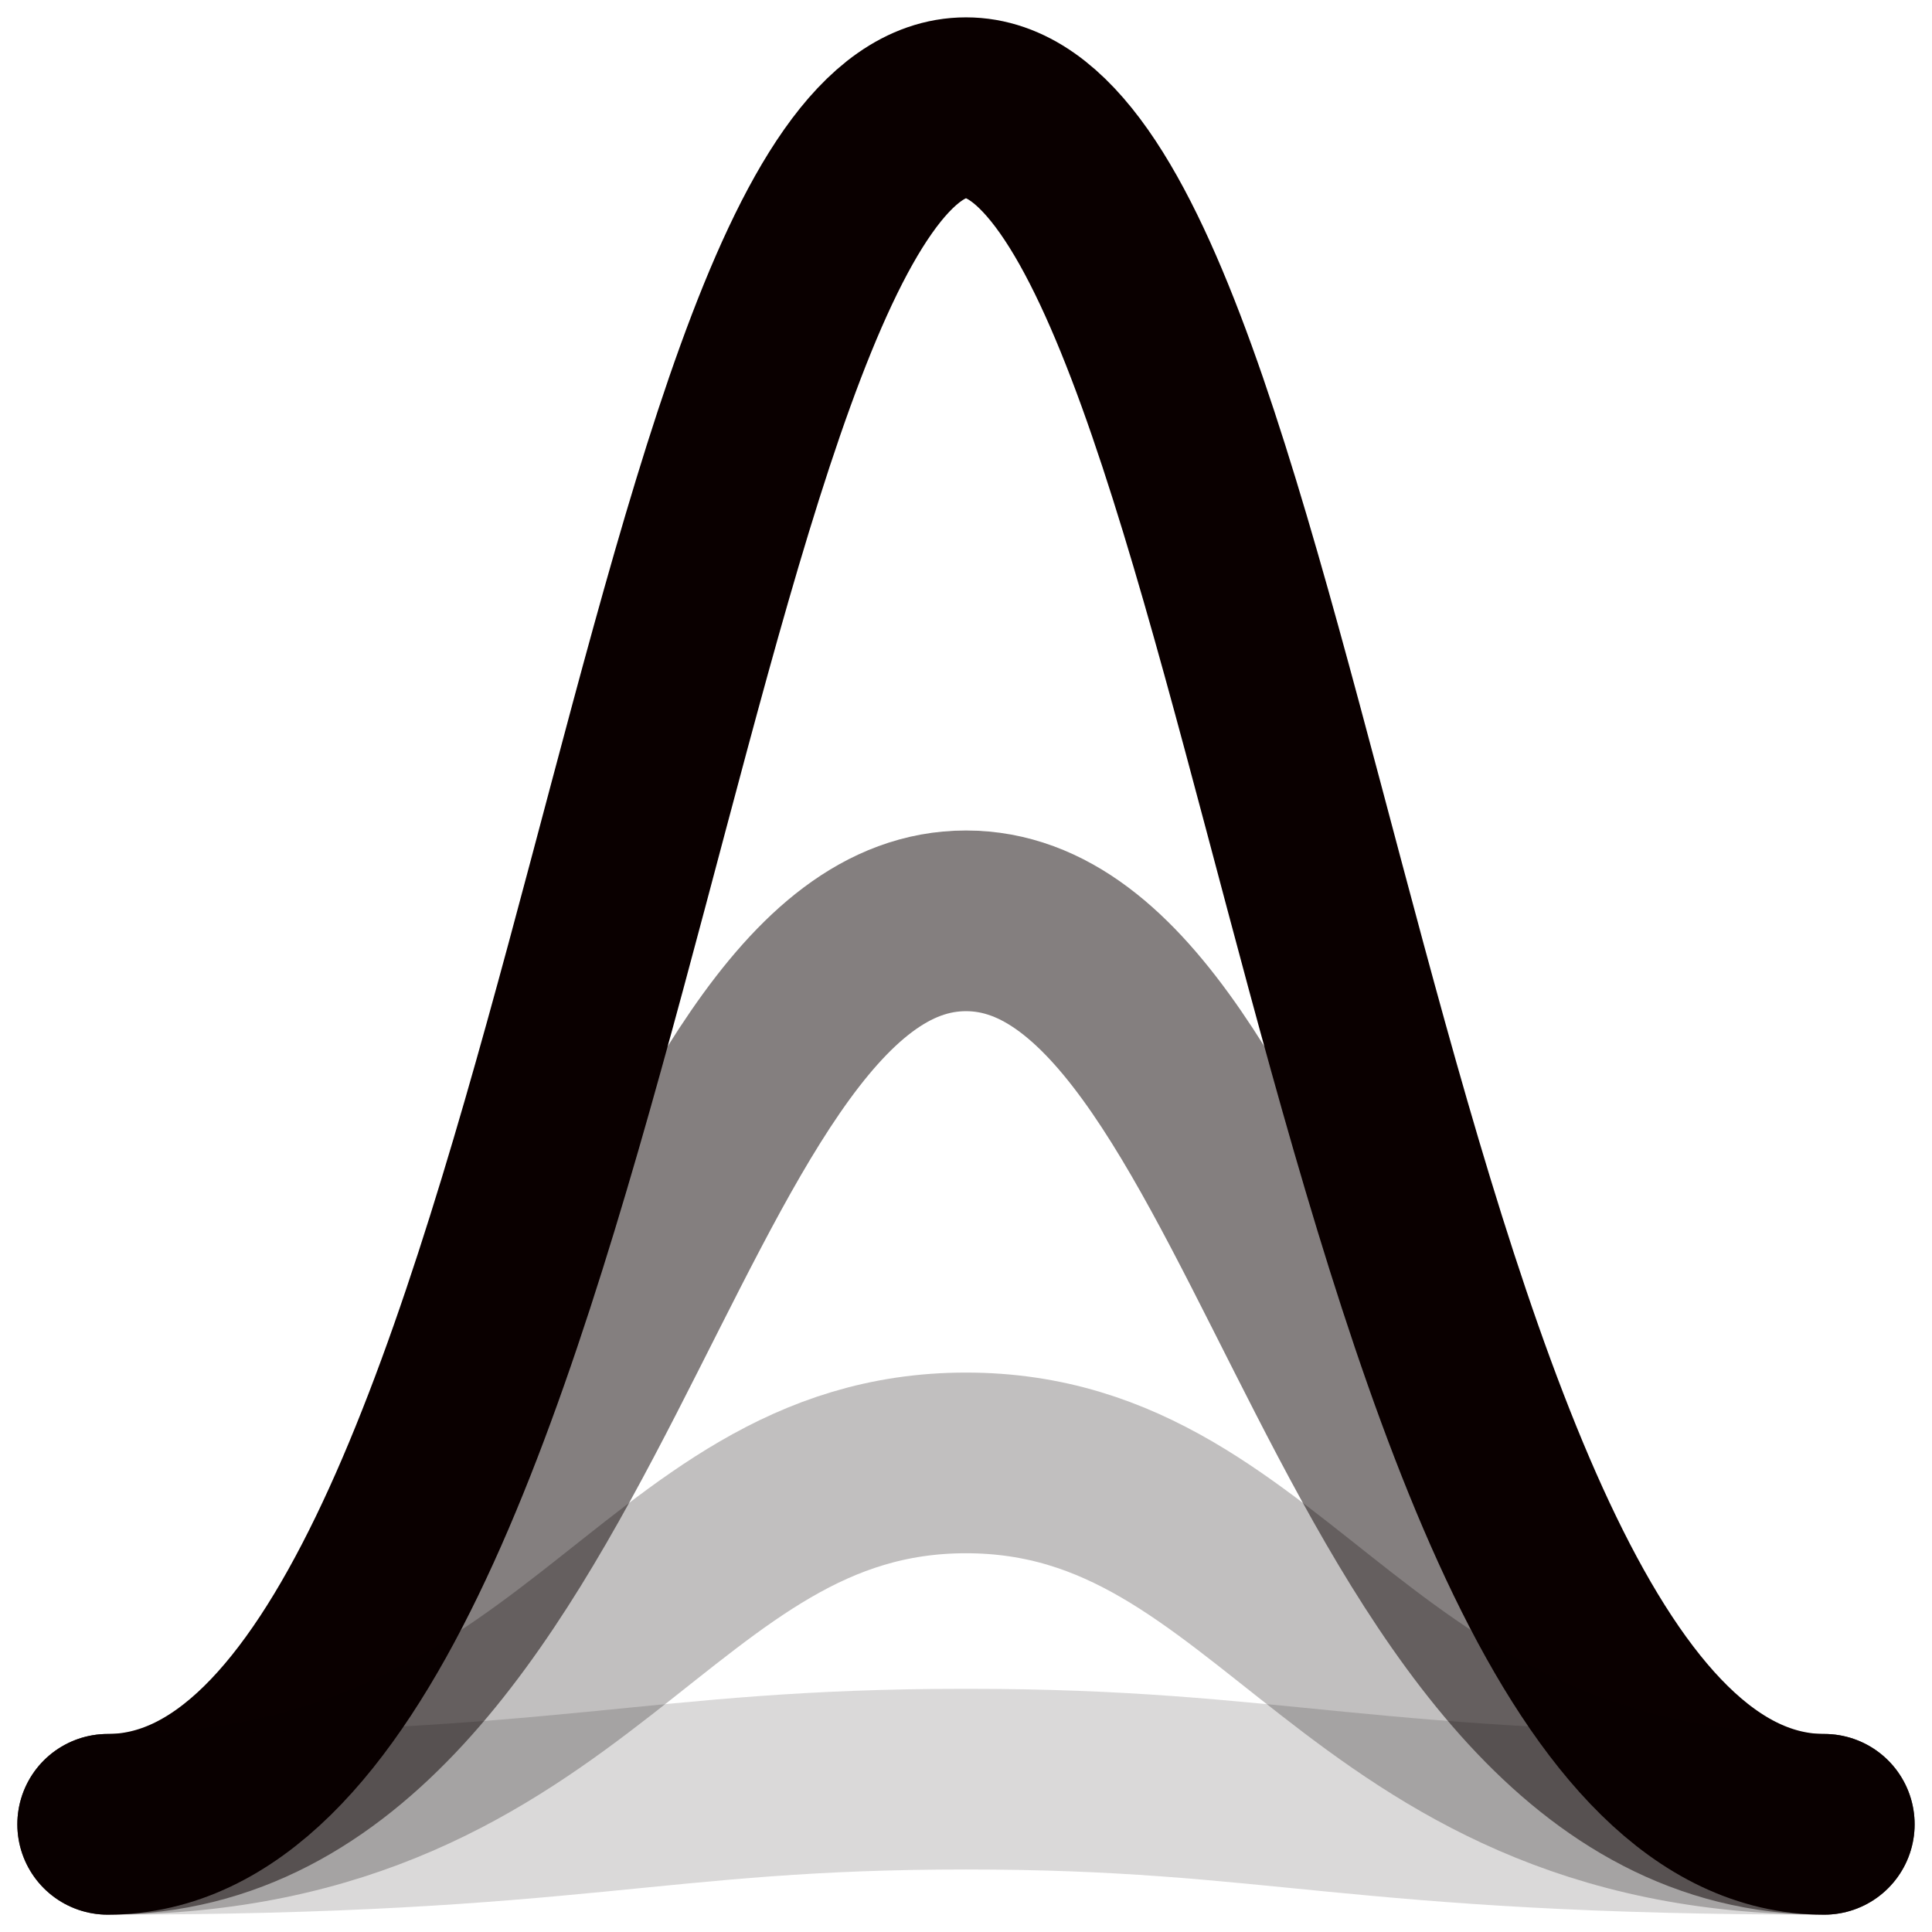
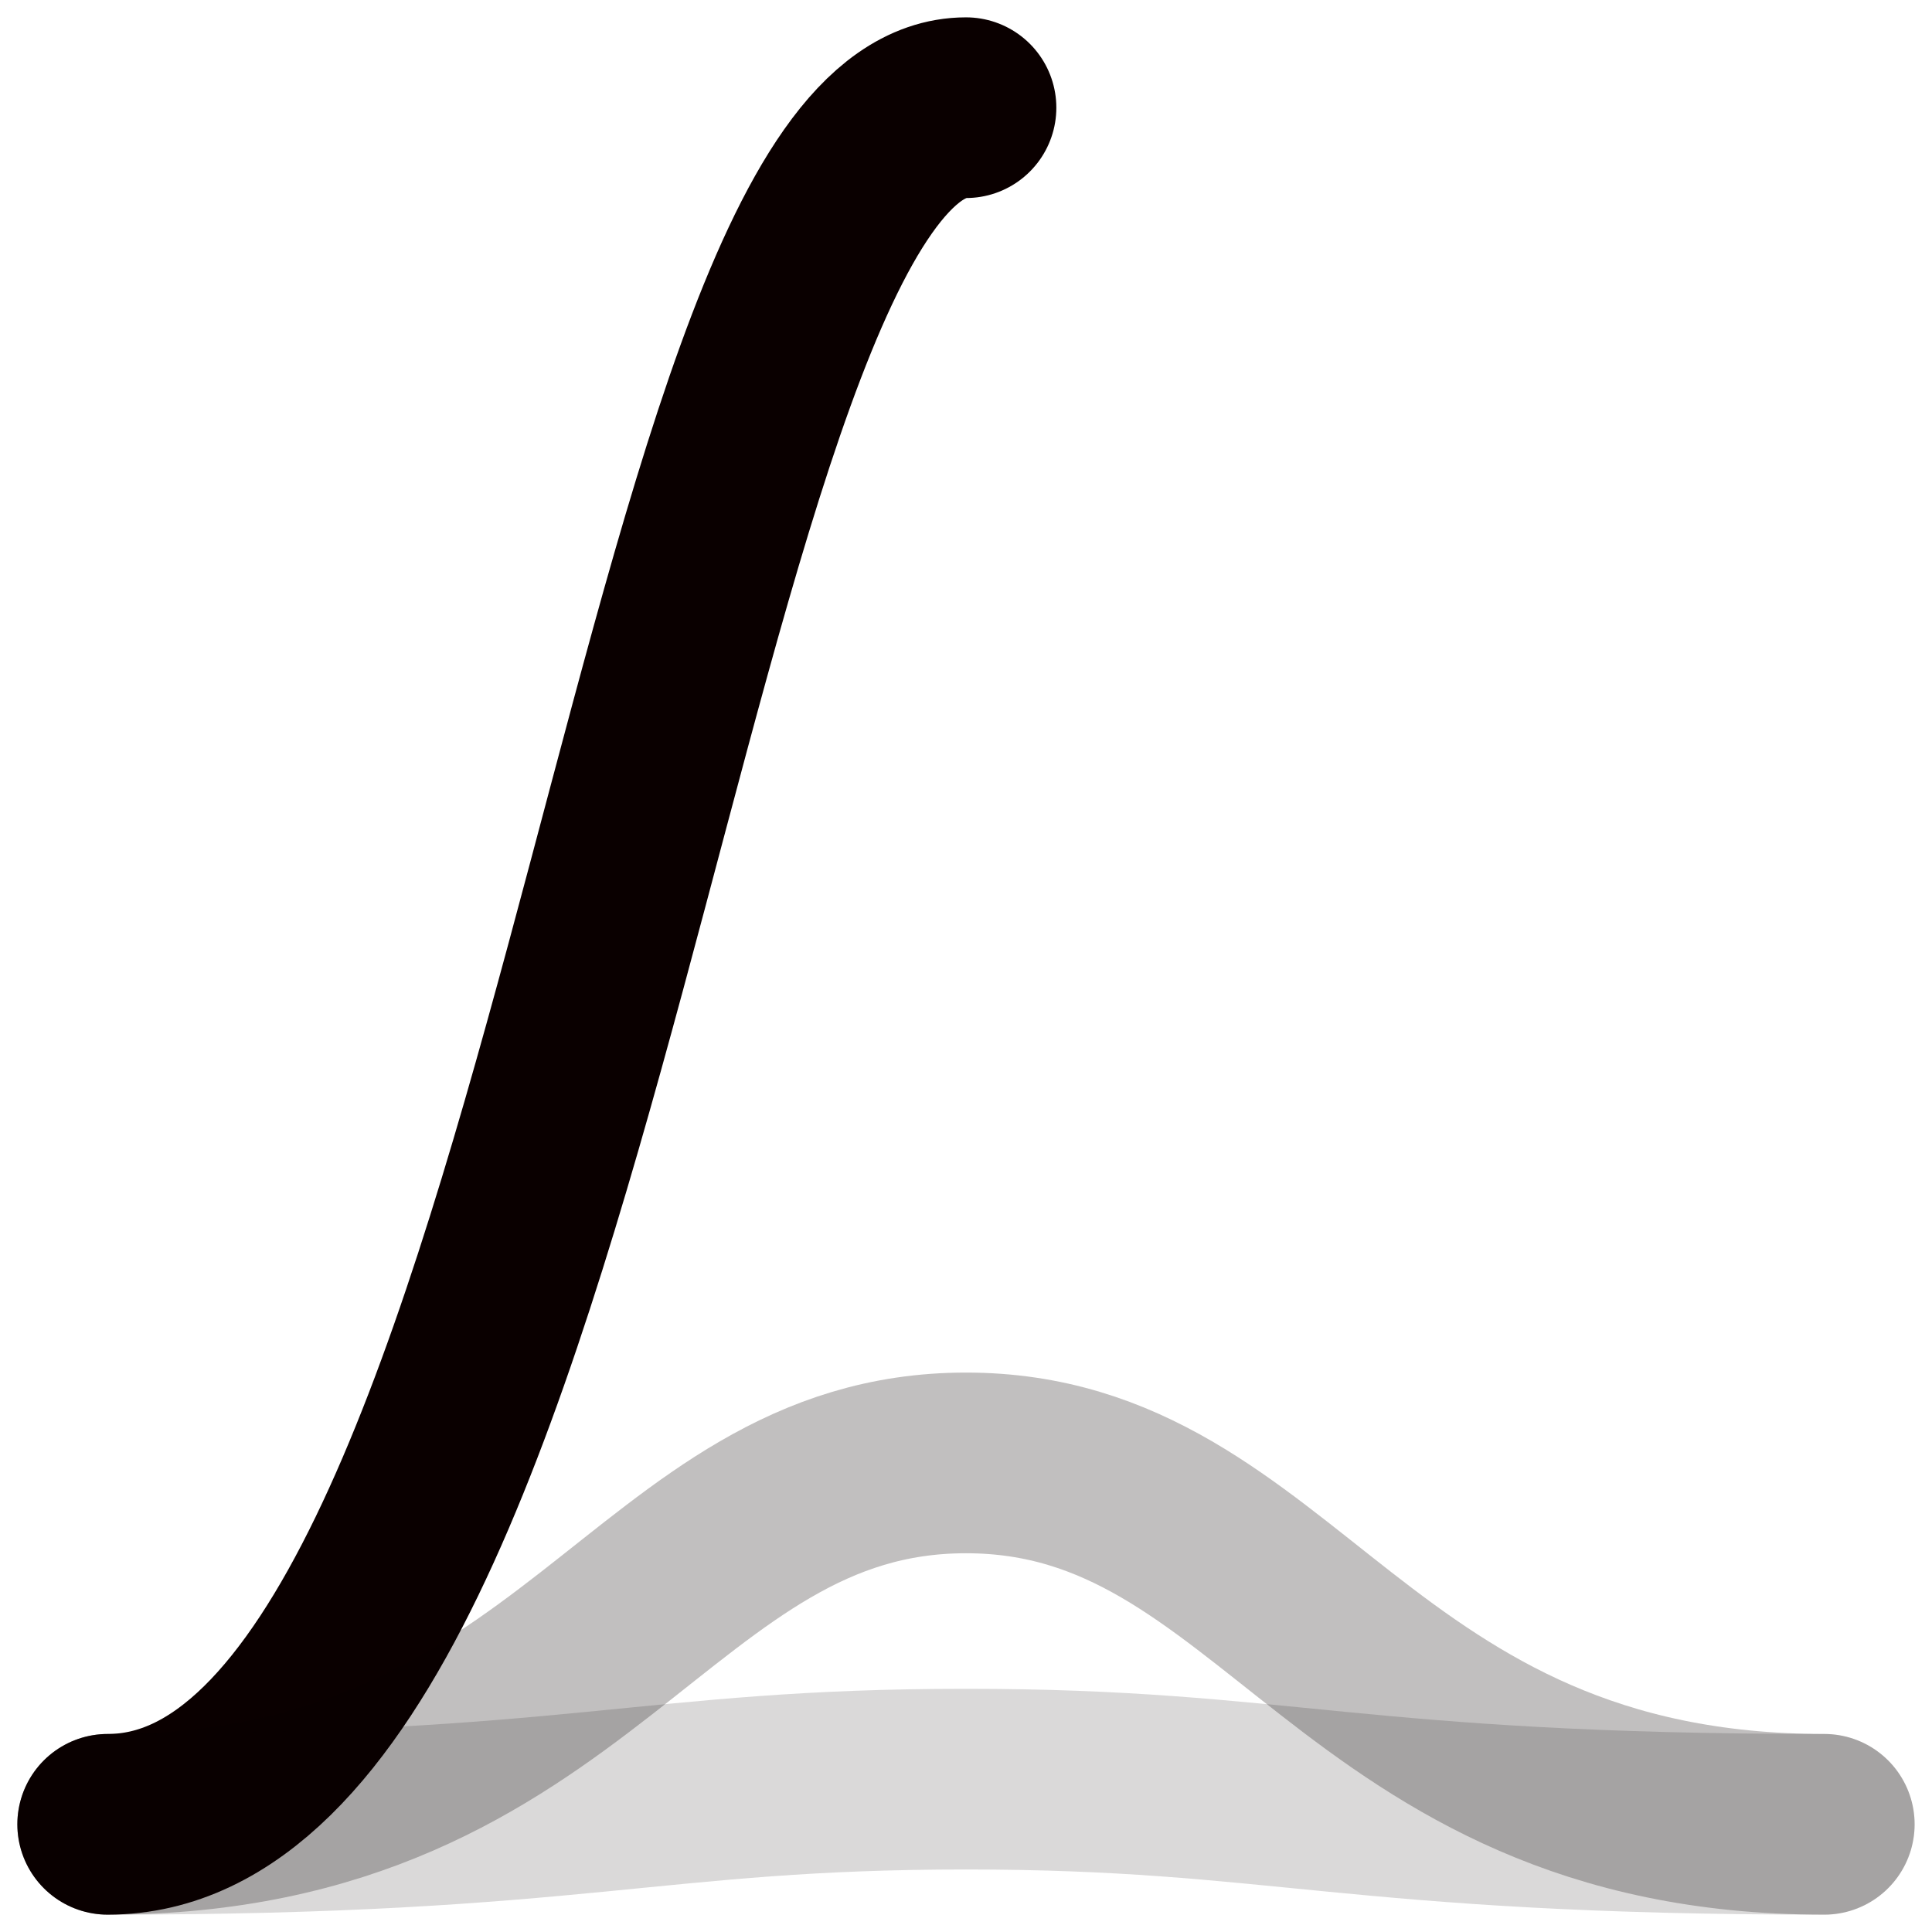
<svg xmlns="http://www.w3.org/2000/svg" width="50" height="50" viewBox="0 0 50 50" fill="none">
-   <path d="M2.787 47.213C15.027 47.213 16.84 2.787 25 2.787C33.16 2.787 34.973 47.213 47.212 47.213" stroke="#0A0000" stroke-width="4.676" stroke-linecap="round" />
-   <path opacity="0.5" d="M2.787 47.213C15.027 47.213 16.84 23.831 25 23.831C33.16 23.831 34.973 47.213 47.212 47.213" stroke="#0A0000" stroke-width="4.676" stroke-linecap="round" />
+   <path d="M2.787 47.213C15.027 47.213 16.84 2.787 25 2.787" stroke="#0A0000" stroke-width="4.676" stroke-linecap="round" />
  <path opacity="0.25" d="M2.787 47.213C15.027 47.213 16.84 37.86 25 37.86C33.16 37.86 34.973 47.213 47.212 47.213" stroke="#0A0000" stroke-width="4.676" stroke-linecap="round" />
  <path opacity="0.15" d="M2.787 47.213C15.027 47.213 16.84 46.044 25 46.044C33.16 46.044 34.973 47.213 47.212 47.213" stroke="#0A0000" stroke-width="4.676" stroke-linecap="round" />
</svg>